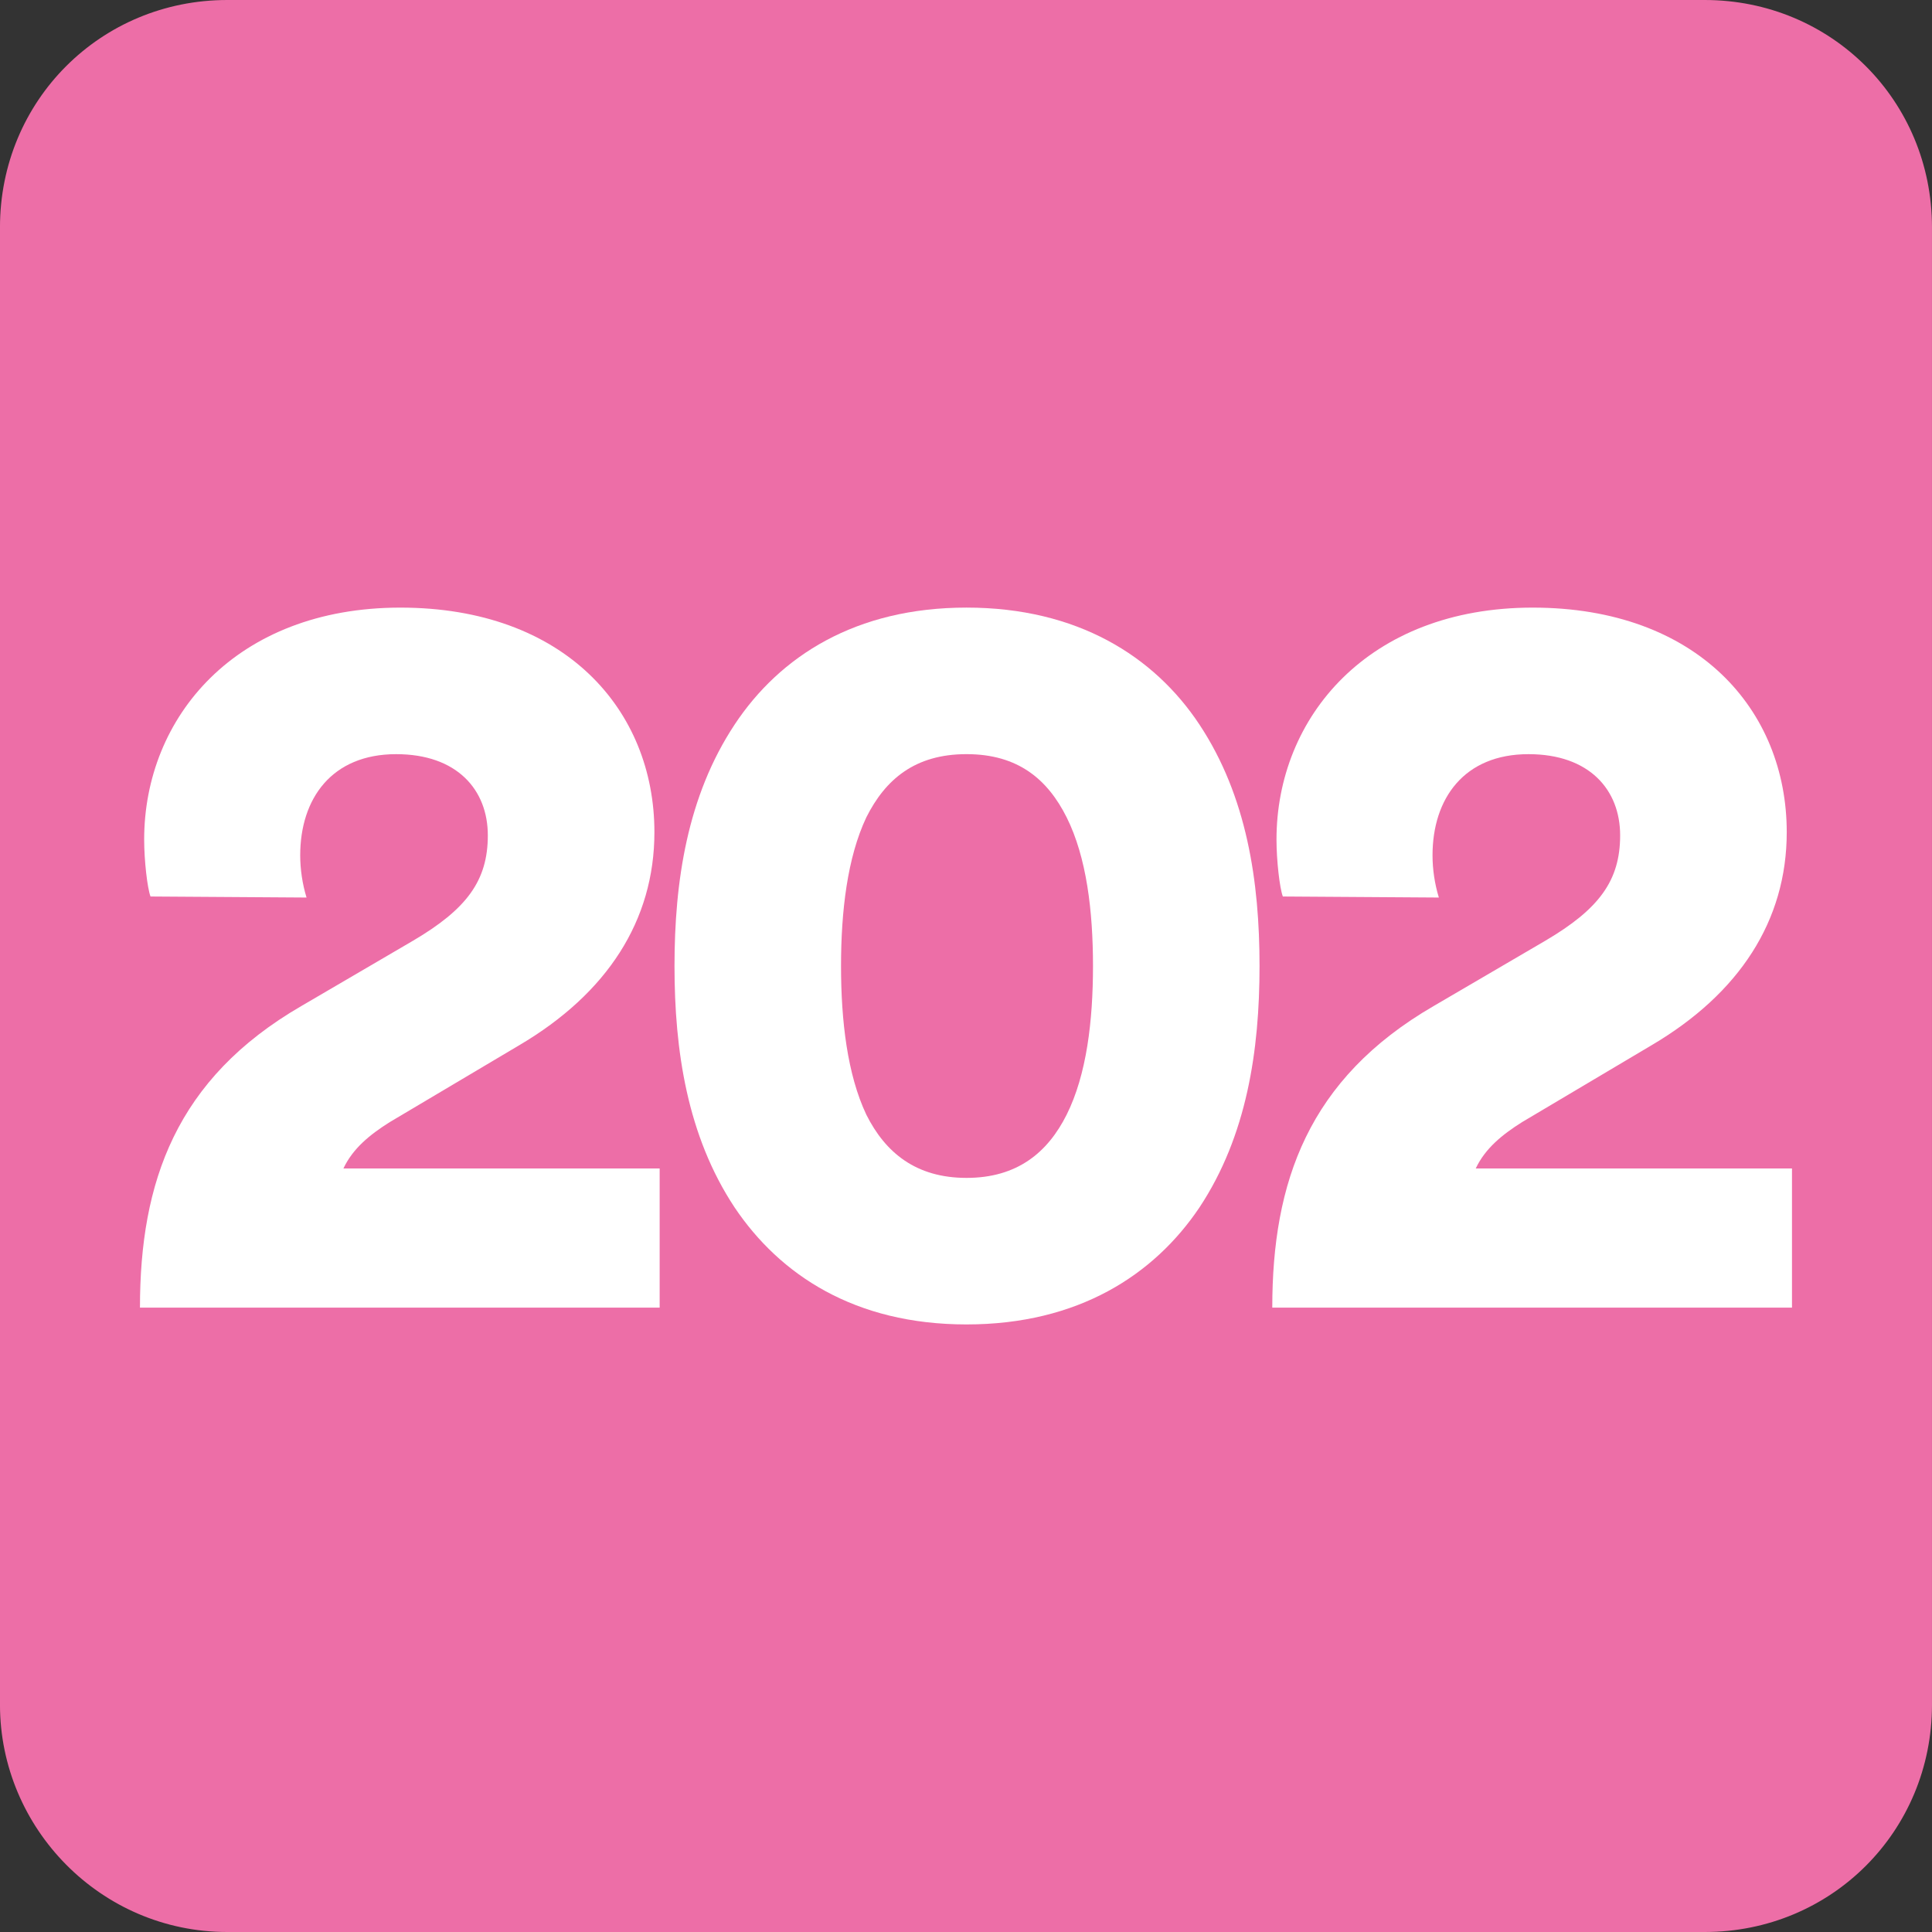
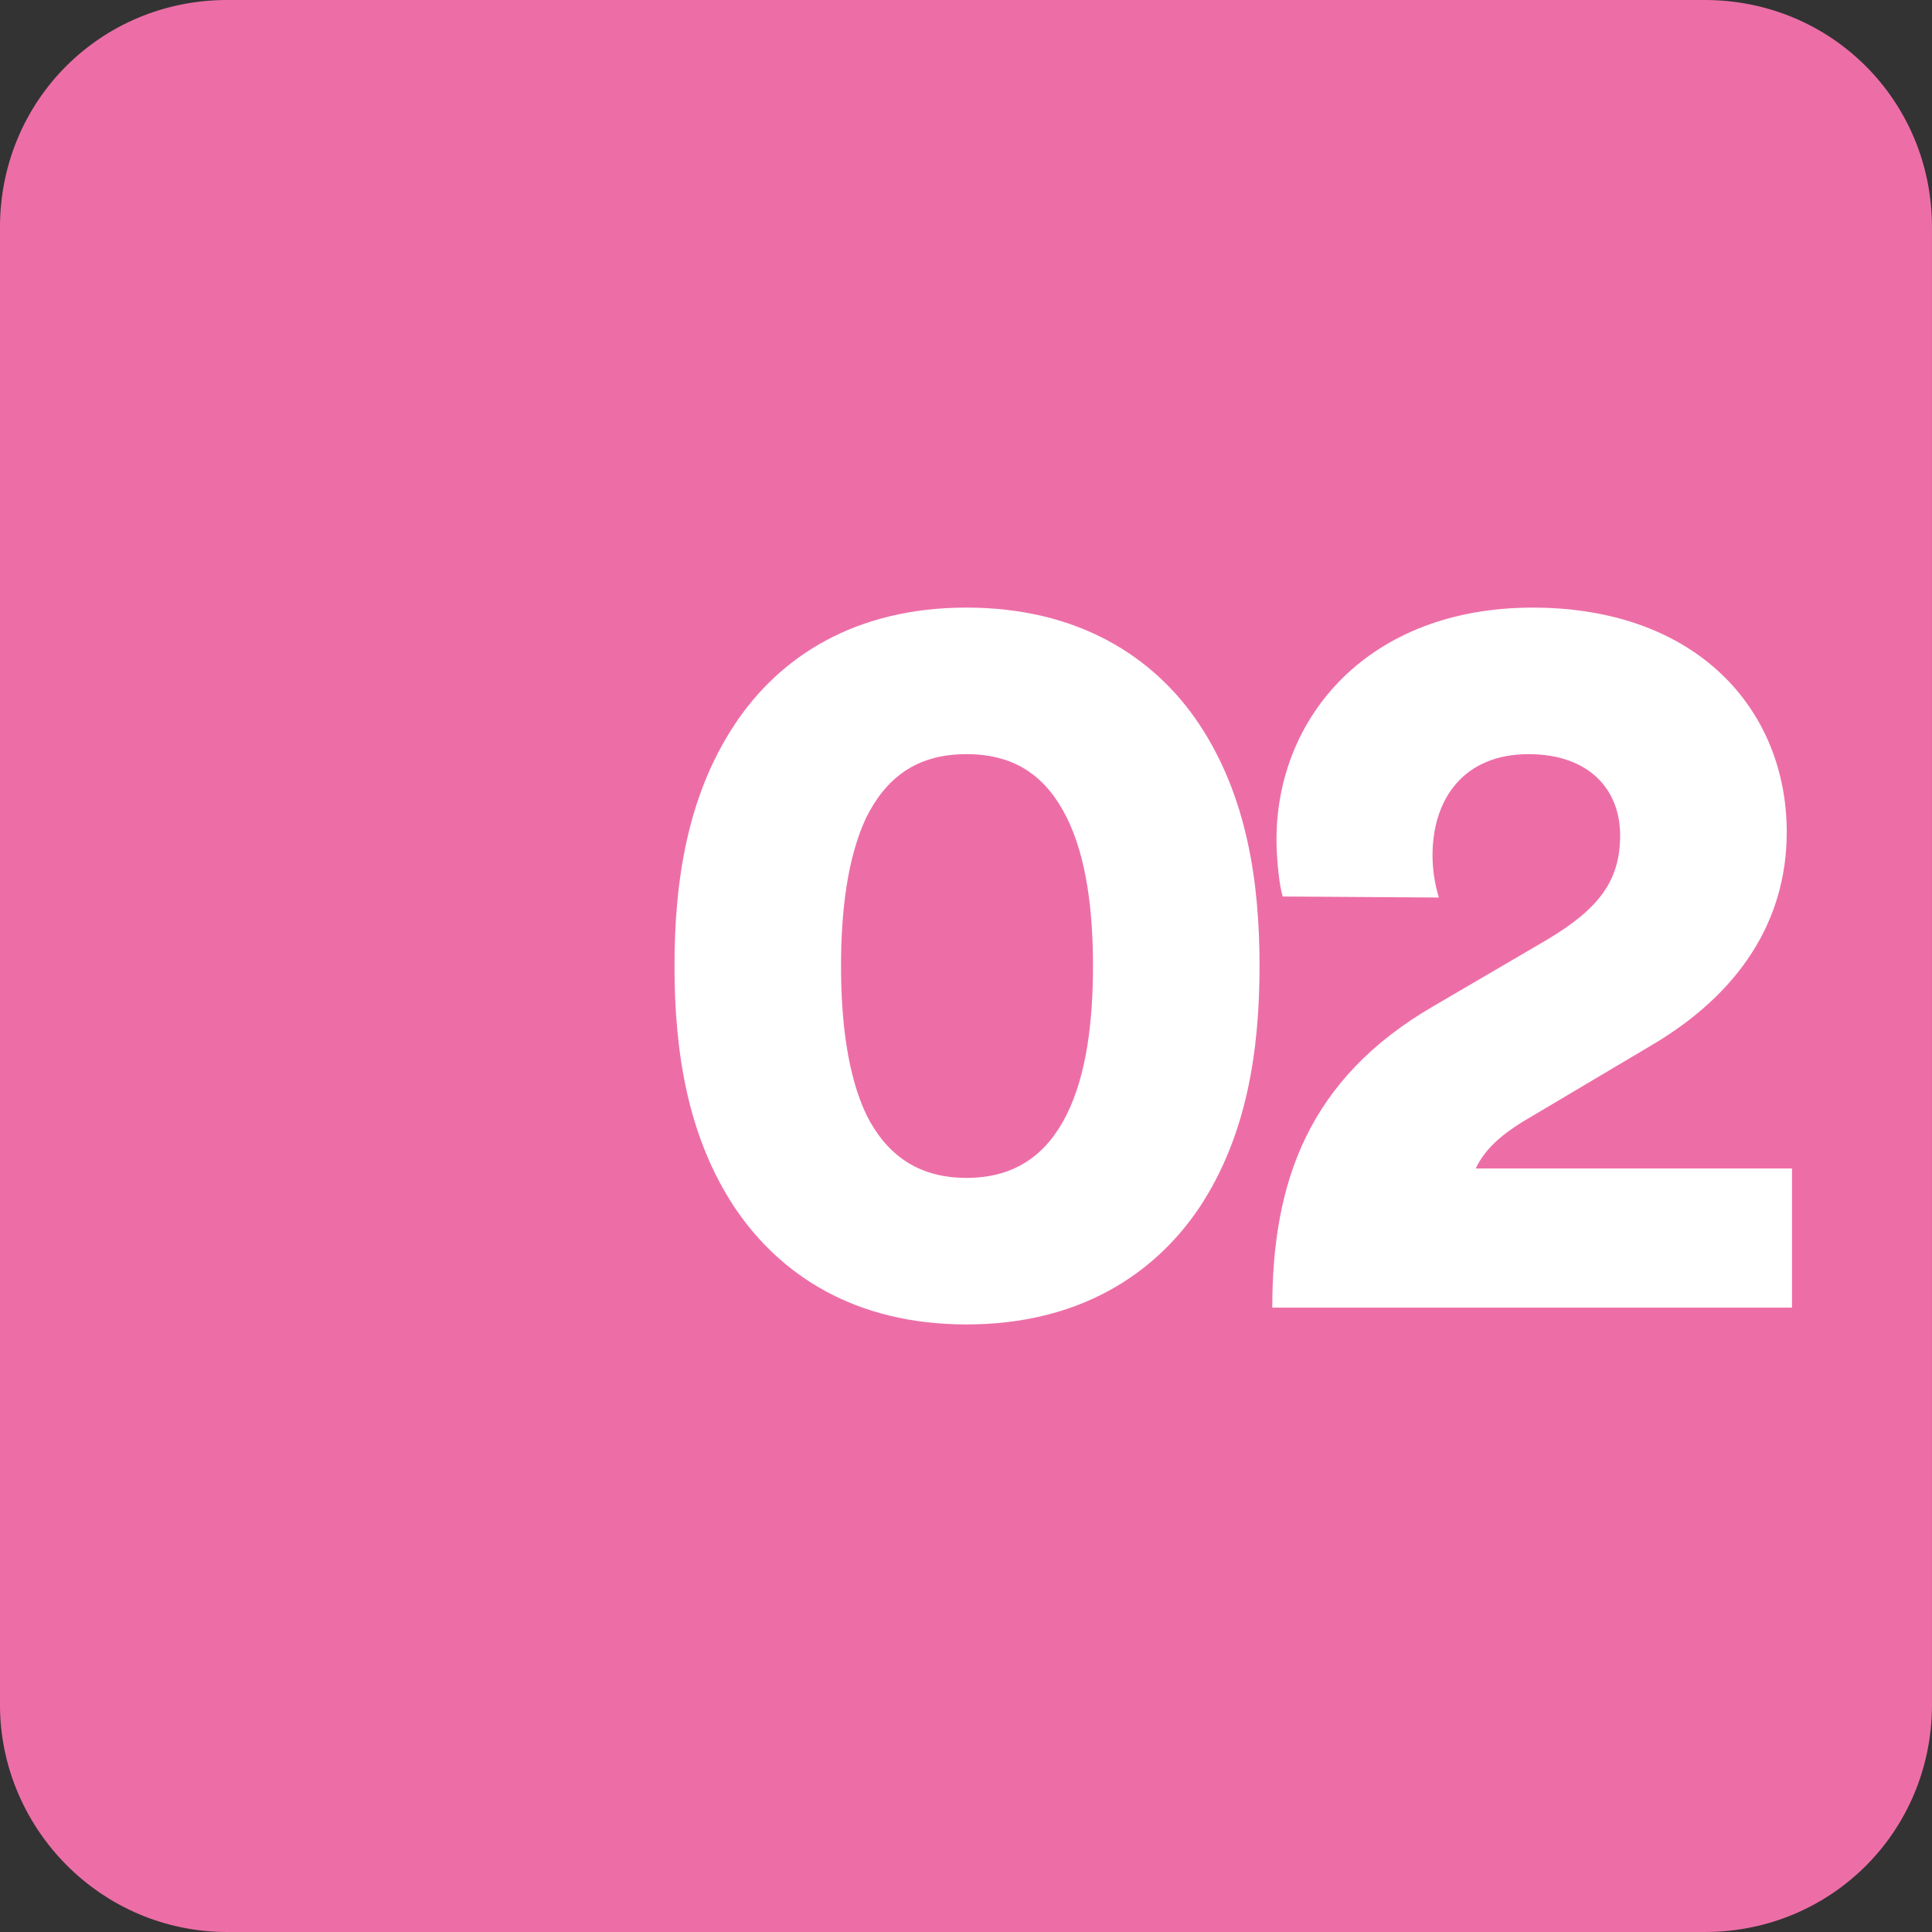
<svg xmlns="http://www.w3.org/2000/svg" id="Calque_1" data-name="Calque 1" viewBox="0 0 1080 1080">
  <rect x="0" y="0" width="1080" height="1080" fill="#333333" stroke="none" />
  <defs>
    <style>
      .cls-1 {
        fill: #ed6ea7;
      }

      .cls-1, .cls-2, .cls-3 {
        stroke-width: 0px;
      }

      .cls-2 {
        fill: none;
      }

      .cls-3 {
        fill: #fff;
      }

      .cls-4 {
        clip-path: url(#clippath);
      }
    </style>
    <clipPath id="clippath">
      <rect class="cls-2" width="1080" height="1080" />
    </clipPath>
  </defs>
  <g class="cls-4">
    <path class="cls-1" d="m1079.99,952.95c0,70.8-56.27,127.05-127.05,127.05H127.04C56.26,1080-.01,1021.94-.01,952.95V127.08C-.01,56.28,56.26,0,127.04,0h825.9c70.77,0,127.05,56.28,127.05,127.07v825.88Z" />
-     <path class="cls-3" d="m84.13,501.13c-1.77-4.71-3.54-20.04-3.54-31.82,0-68.35,51.28-129.65,143.21-129.65s142.02,57.17,142.02,125.53c0,49.51-26.51,90.16-75.44,119.03l-72.48,43.03c-11.21,7.06-20.64,14.73-25.93,25.93h176.78v77.79H78.24c0-70.12,20.04-127.88,90.16-168.56l62.46-36.53c30.05-17.68,41.84-33.57,41.84-58.92s-17.08-45.38-51.25-45.38c-35.95,0-53.63,24.77-53.63,56.57,0,7.66,1.19,15.93,3.54,23.58l-87.22-.58Z" />
    <path class="cls-3" d="m484.28,623.11c10.62,21.2,27.7,35.34,56.01,35.34s45.36-14.14,55.98-35.34c11.18-22.41,14.72-52.46,14.72-83.1s-3.54-60.69-14.72-83.1c-10.62-21.2-27.12-35.34-55.98-35.34s-45.38,14.14-56.01,35.34c-10.6,22.41-14.14,52.46-14.14,83.1s3.54,60.69,14.14,83.1m-73.64-218.04c25.32-38.3,67.77-65.42,129.65-65.42s104.88,27.12,130.23,65.42c26.51,40.07,33.57,87.81,33.57,134.94s-7.06,94.89-33.57,134.94c-25.35,37.72-67.77,65.42-130.23,65.42s-104.32-27.7-129.65-65.42c-26.51-40.05-33.59-87.79-33.59-134.94s7.08-94.87,33.59-134.94" />
    <path class="cls-3" d="m717.11,501.13c-1.77-4.71-3.54-20.04-3.54-31.82,0-68.35,51.28-129.65,143.21-129.65s142.02,57.17,142.02,125.53c0,49.51-26.51,90.16-75.44,119.03l-72.48,43.03c-11.21,7.06-20.64,14.73-25.93,25.93h176.78v77.79h-290.52c0-70.12,20.04-127.88,90.16-168.56l62.46-36.53c30.05-17.68,41.84-33.57,41.84-58.92s-17.08-45.38-51.25-45.38c-35.95,0-53.63,24.77-53.63,56.57,0,7.66,1.19,15.93,3.54,23.58l-87.22-.58Z" />
  </g>
</svg>